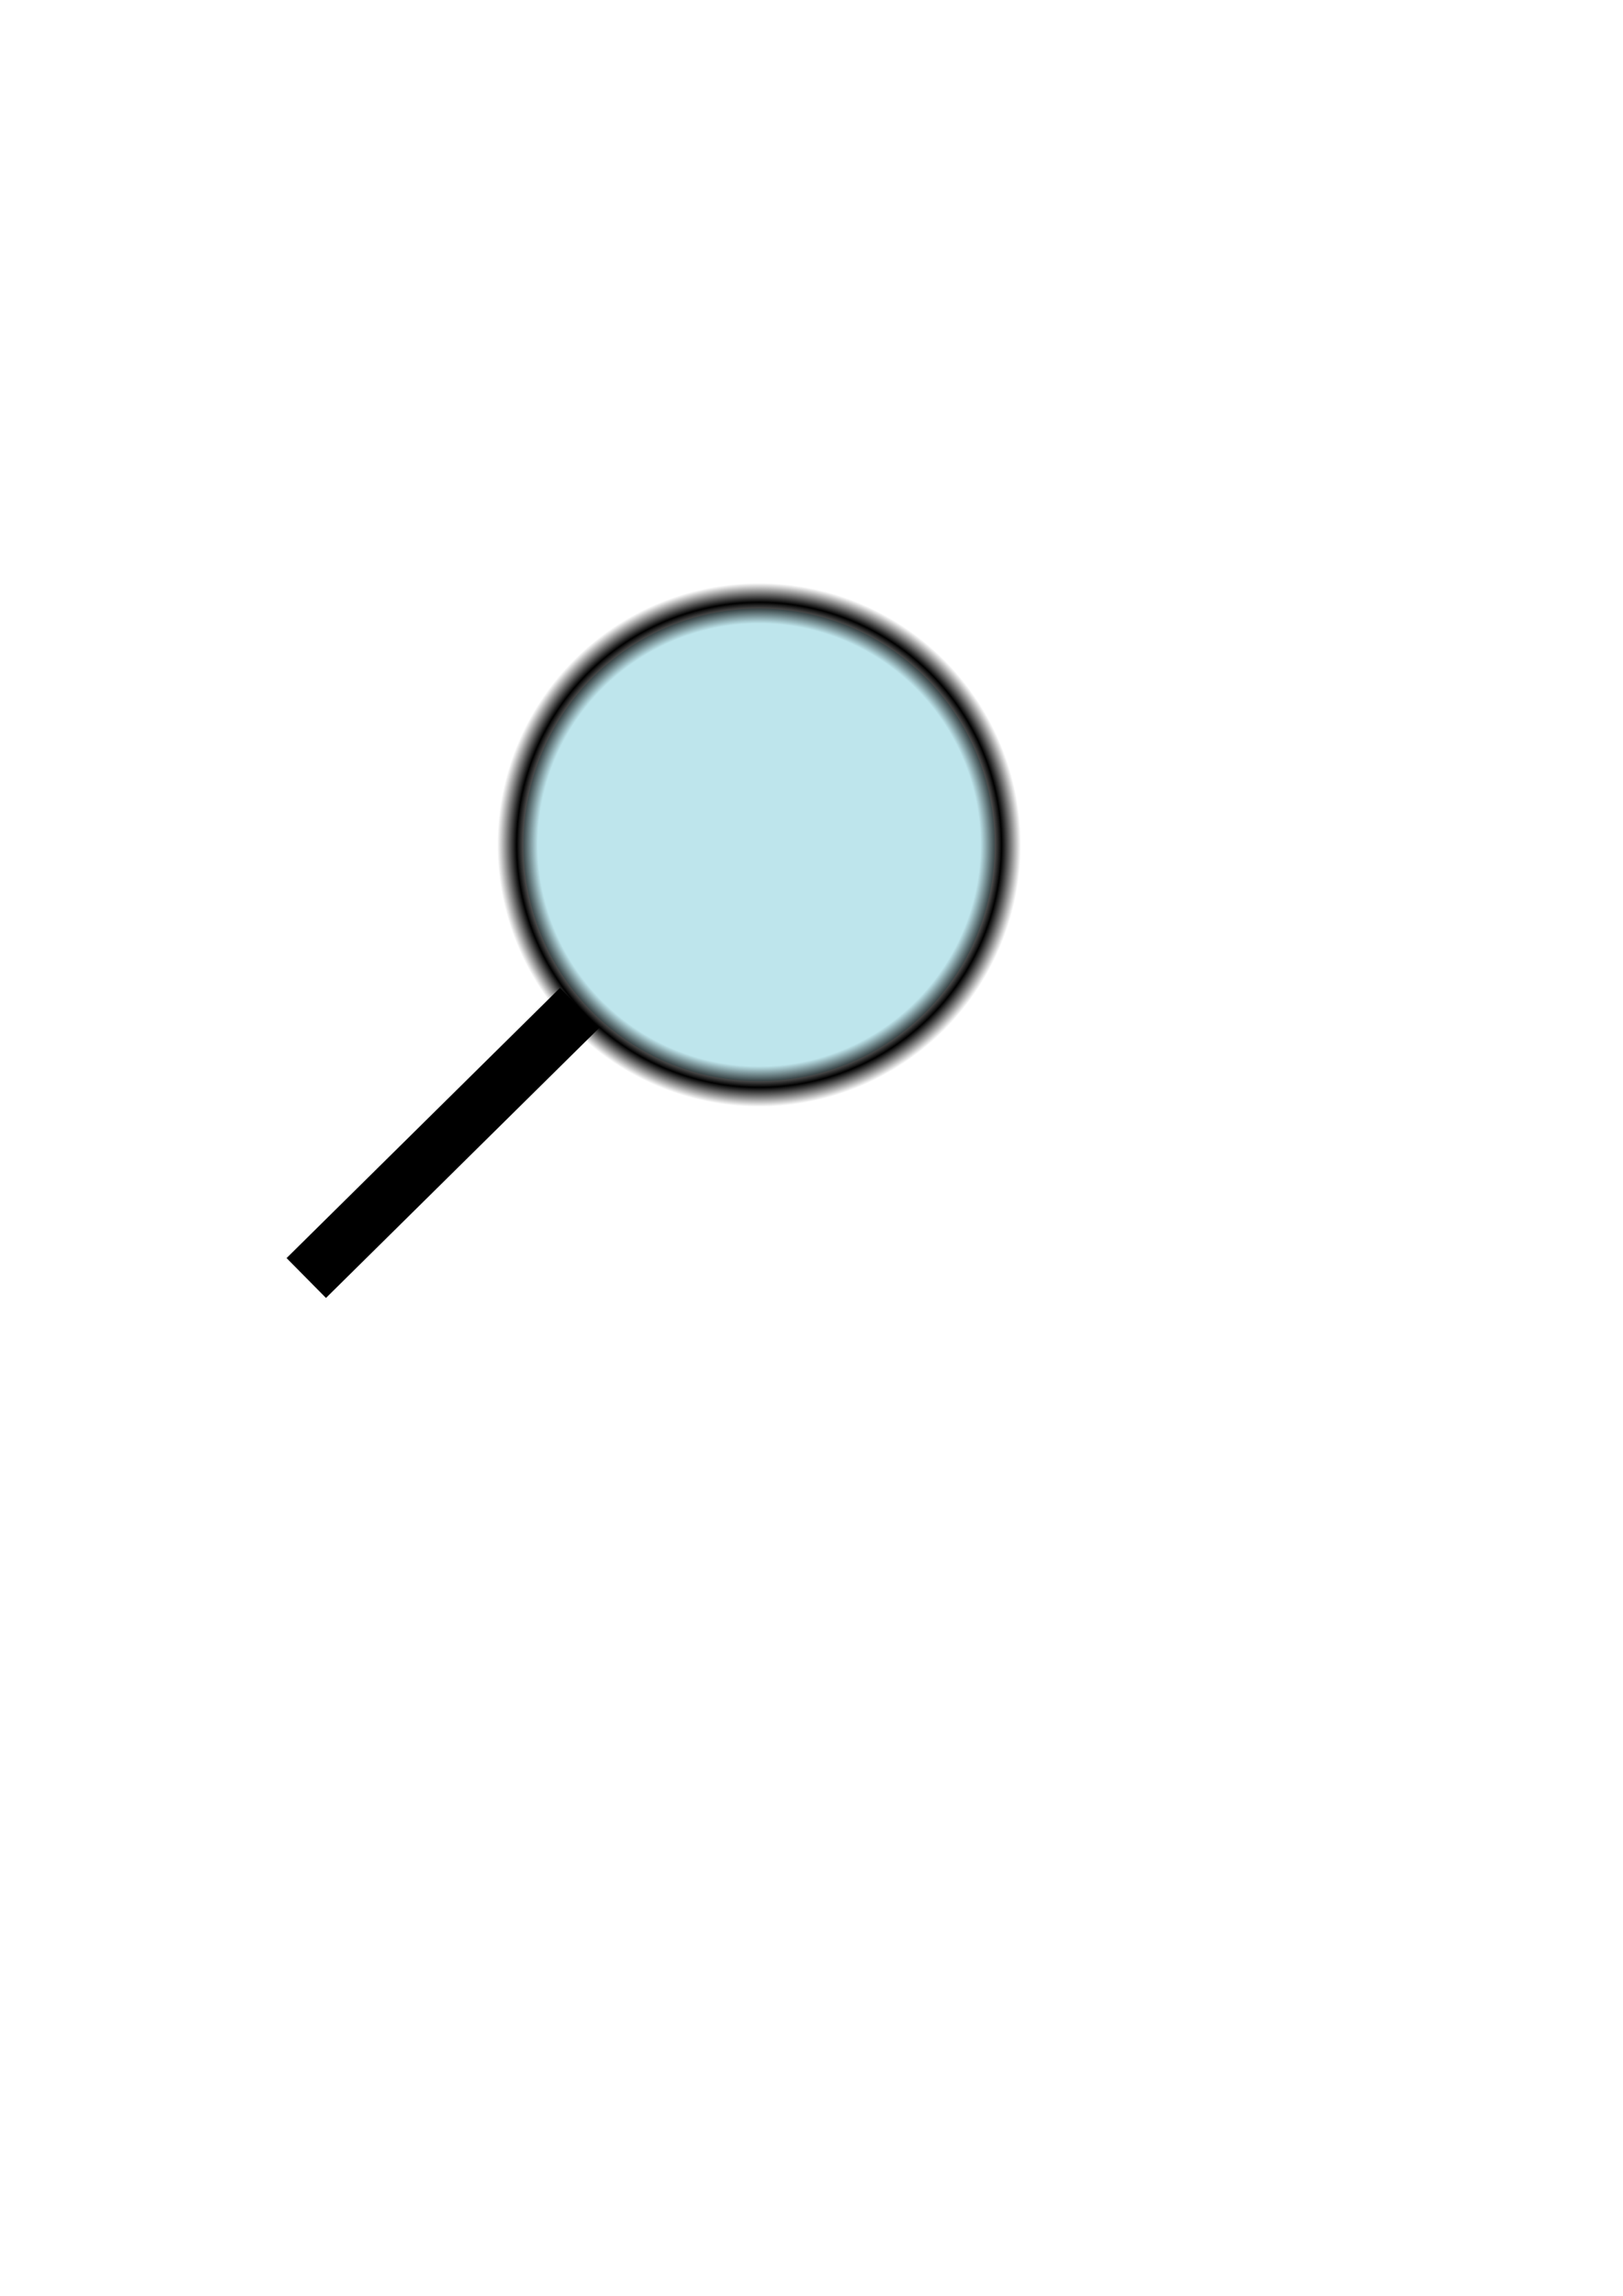
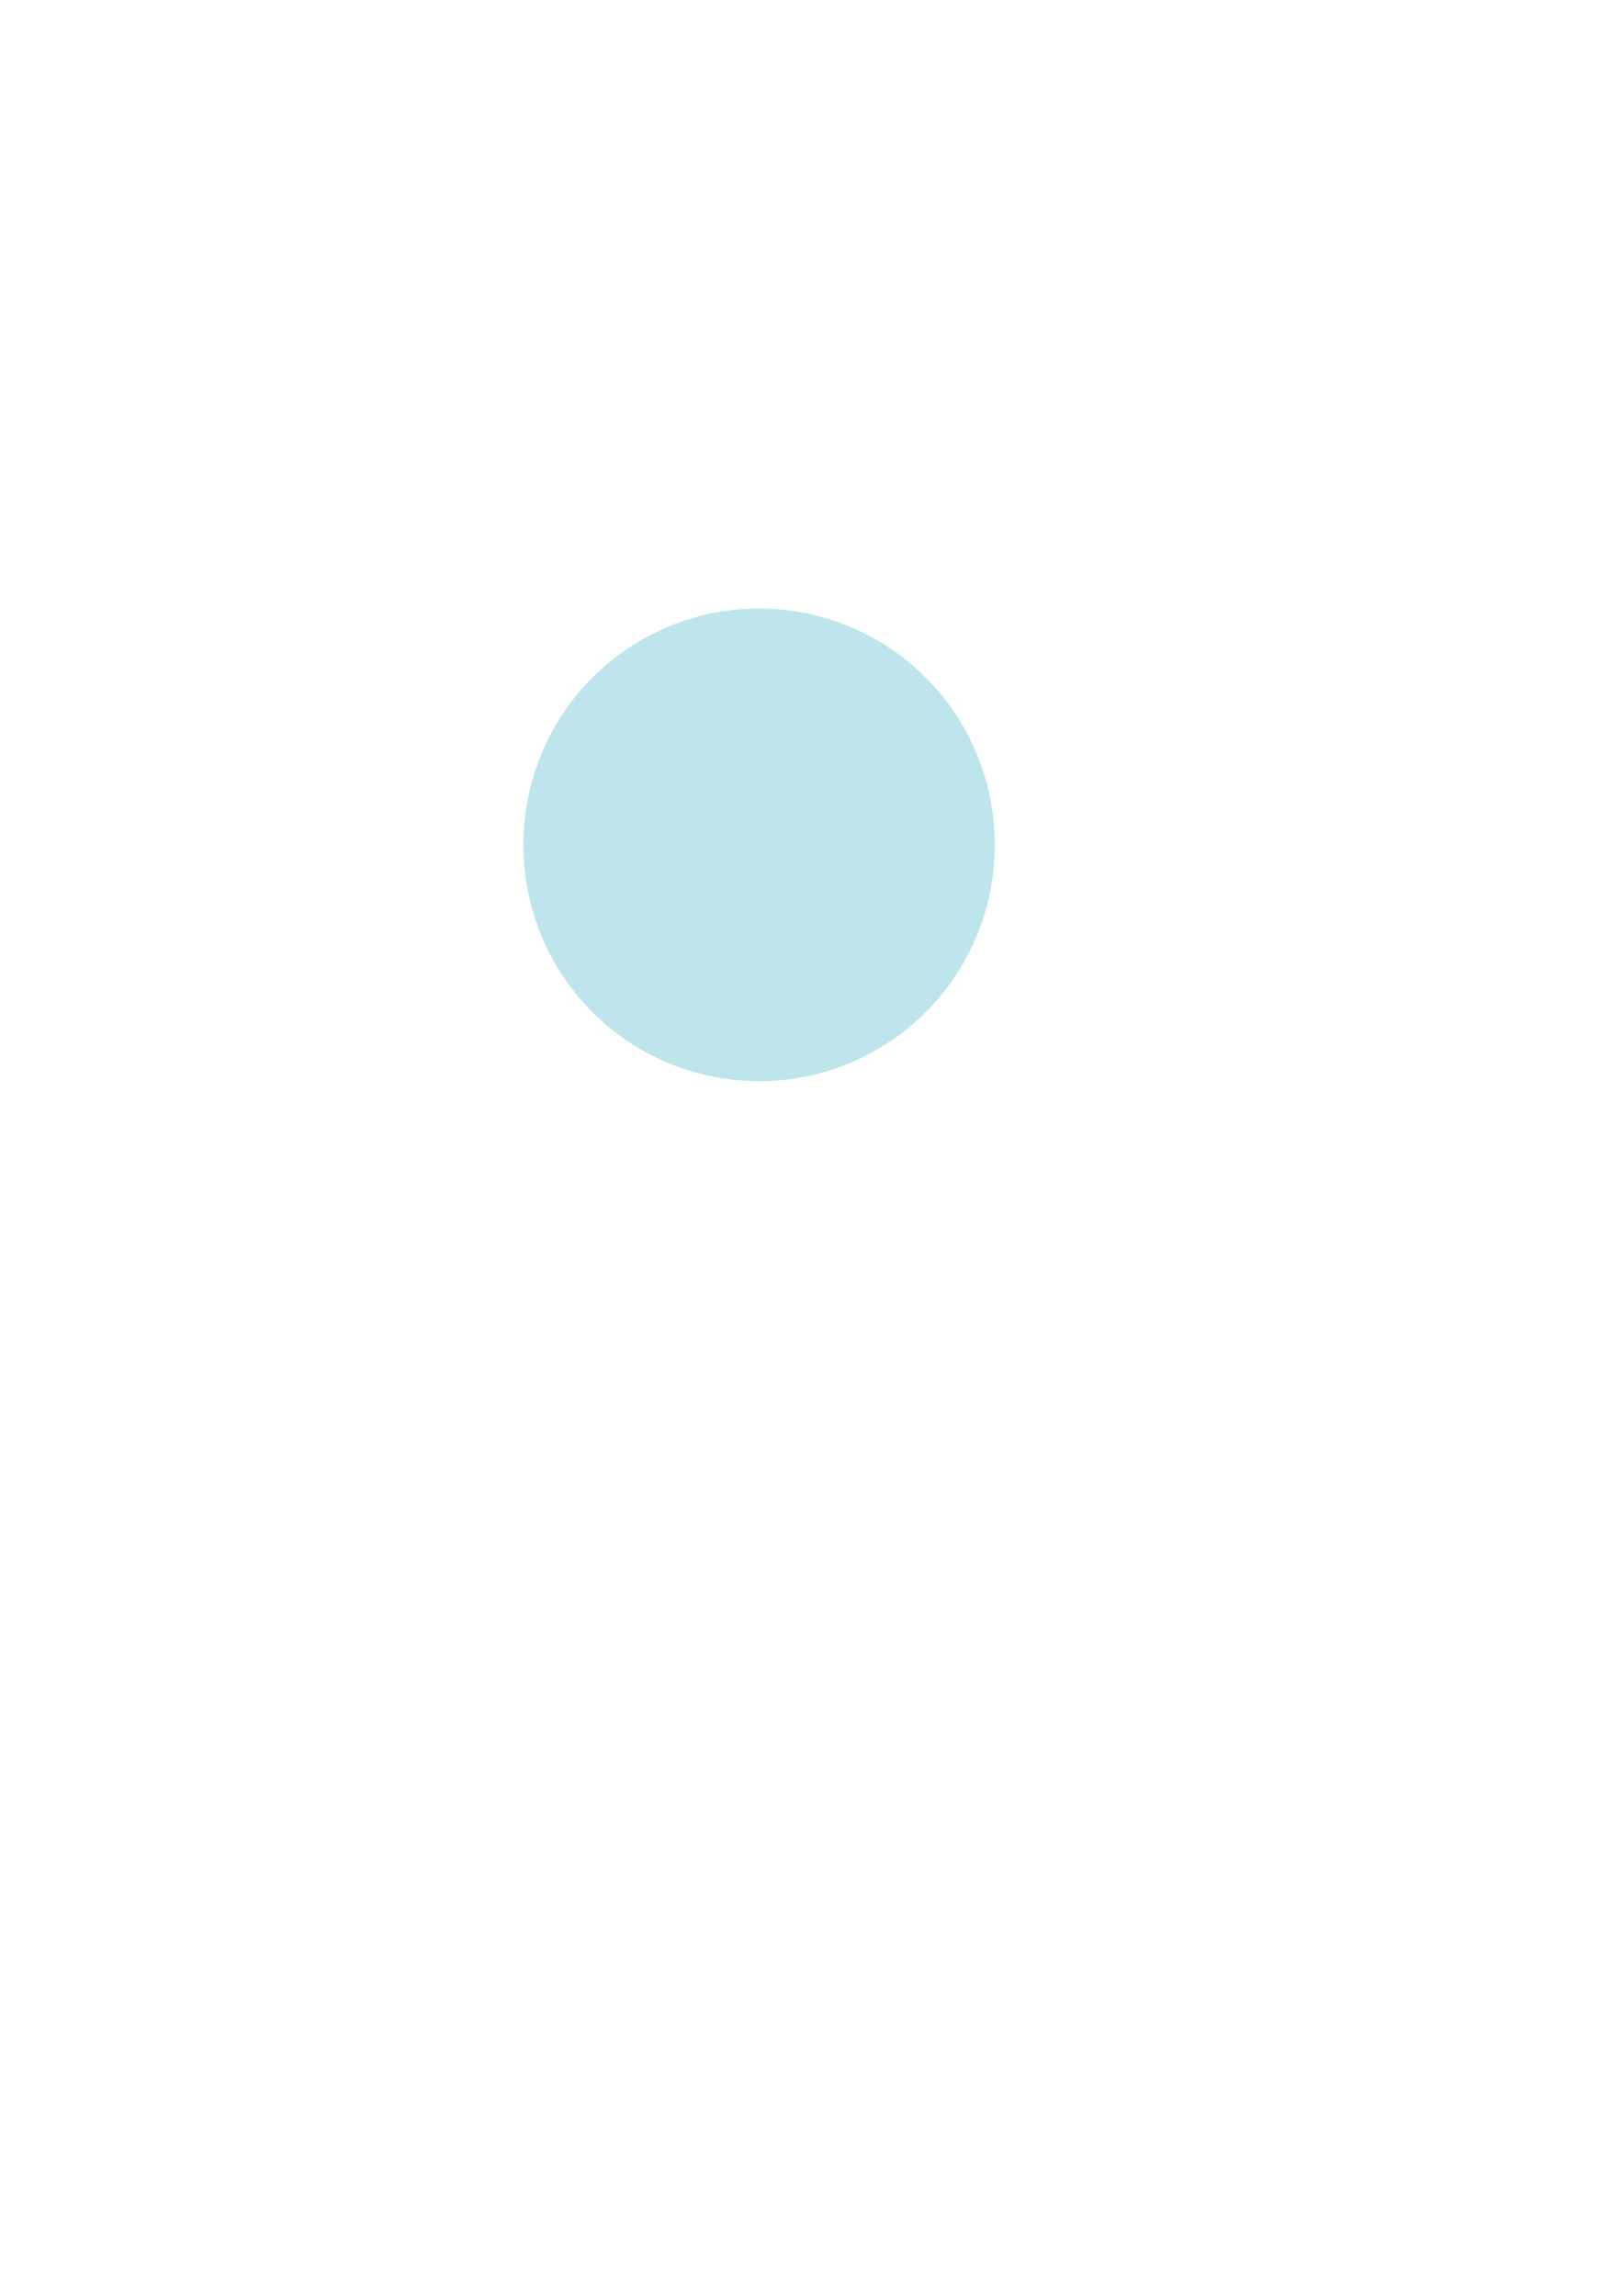
<svg xmlns="http://www.w3.org/2000/svg" xmlns:ns1="http://www.inkscape.org/namespaces/inkscape" xmlns:ns2="http://sodipodi.sourceforge.net/DTD/sodipodi-0.dtd" xmlns:xlink="http://www.w3.org/1999/xlink" width="744.094" height="1052.362" id="svg2" version="1.1" ns1:version="0.48.4 r9939" ns2:docname="New document 1">
  <defs id="defs4">
    <linearGradient id="linearGradient3755">
      <stop style="stop-color:#000000;stop-opacity:0;" offset="0" id="stop3757" />
      <stop id="stop3763" offset="0.845" style="stop-color:#000000;stop-opacity:0;" />
      <stop style="stop-color:#000000;stop-opacity:1;" offset="0.926" id="stop3765" />
      <stop style="stop-color:#000000;stop-opacity:0;" offset="1" id="stop3759" />
    </linearGradient>
    <radialGradient ns1:collect="always" xlink:href="#linearGradient3755" id="radialGradient3761" cx="348.019" cy="387.275" fx="348.019" fy="387.275" r="120.033" gradientUnits="userSpaceOnUse" />
    <filter ns1:collect="always" id="filter3811">
      <feGaussianBlur ns1:collect="always" stdDeviation="3.239" id="feGaussianBlur3813" />
    </filter>
  </defs>
  <ns2:namedview id="base" pagecolor="#ffffff" bordercolor="#666666" borderopacity="1.0" ns1:pageopacity="0.0" ns1:pageshadow="2" ns1:zoom="0.66231951" ns1:cx="103.29478" ns1:cy="526.18109" ns1:document-units="px" ns1:current-layer="layer1" showgrid="false" ns1:window-width="1233" ns1:window-height="896" ns1:window-x="1369" ns1:window-y="152" ns1:window-maximized="0" />
  <g ns1:label="Layer 1" ns1:groupmode="layer" id="layer1">
    <path d="m 468.052,387.275 a 120.033,120.033 0 1 1 -240.065,0 120.033,120.033 0 1 1 240.065,0 z" ns2:ry="120.0327" ns2:rx="120.0327" ns2:cy="387.27533" ns2:cx="348.01935" id="path3767" style="fill:#55bacc;fill-opacity:0.381" ns2:type="arc" transform="matrix(0.9,0,0,0.9,34.802,38.728)" />
-     <path ns2:type="arc" style="fill:url(#radialGradient3761);fill-opacity:1.0" id="path2985" ns2:cx="348.01935" ns2:cy="387.27533" ns2:rx="120.0327" ns2:ry="120.0327" d="m 468.052,387.275 a 120.033,120.033 0 1 1 -240.065,0 120.033,120.033 0 1 1 240.065,0 z" />
-     <path style="fill:none;stroke:#000000;stroke-width:25.7;stroke-linecap:butt;stroke-linejoin:miter;stroke-miterlimit:4;stroke-opacity:1;stroke-dasharray:none;filter:url(#filter3811)" d="M 265.733,462.013 C 140.416,585.82 140.416,585.82 140.416,585.82" id="path3769" ns1:connector-curvature="0" />
  </g>
</svg>